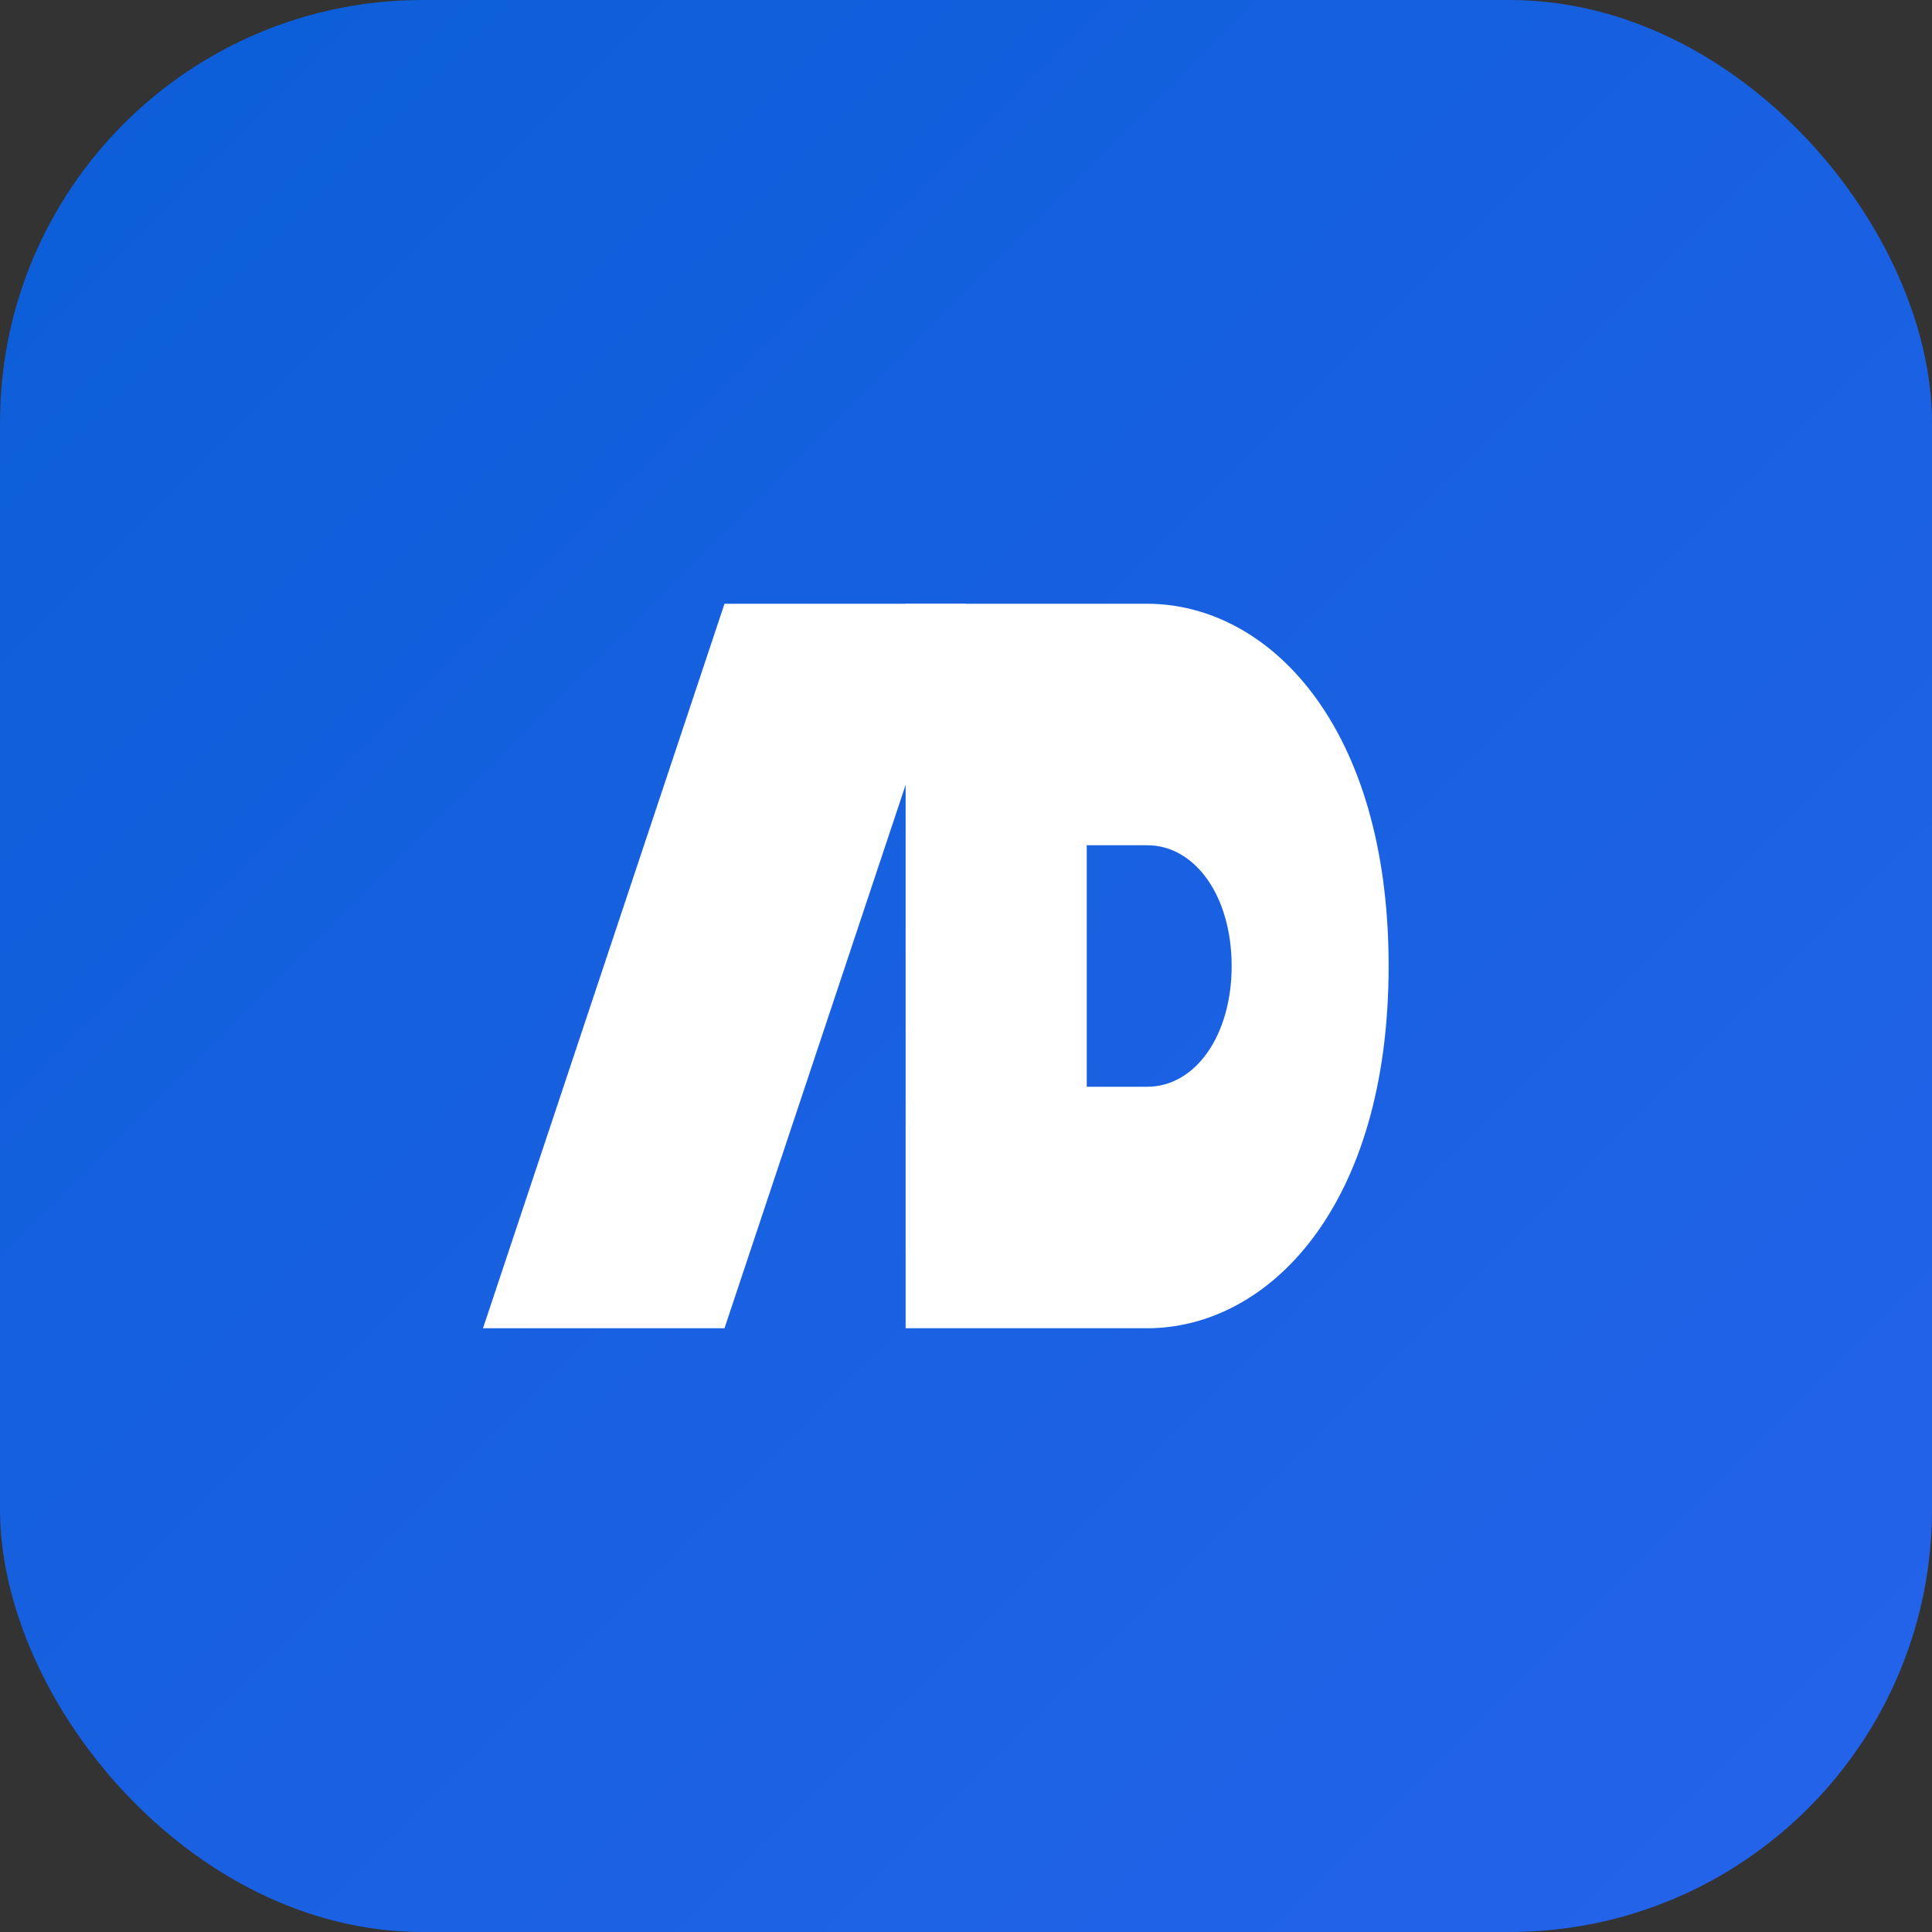
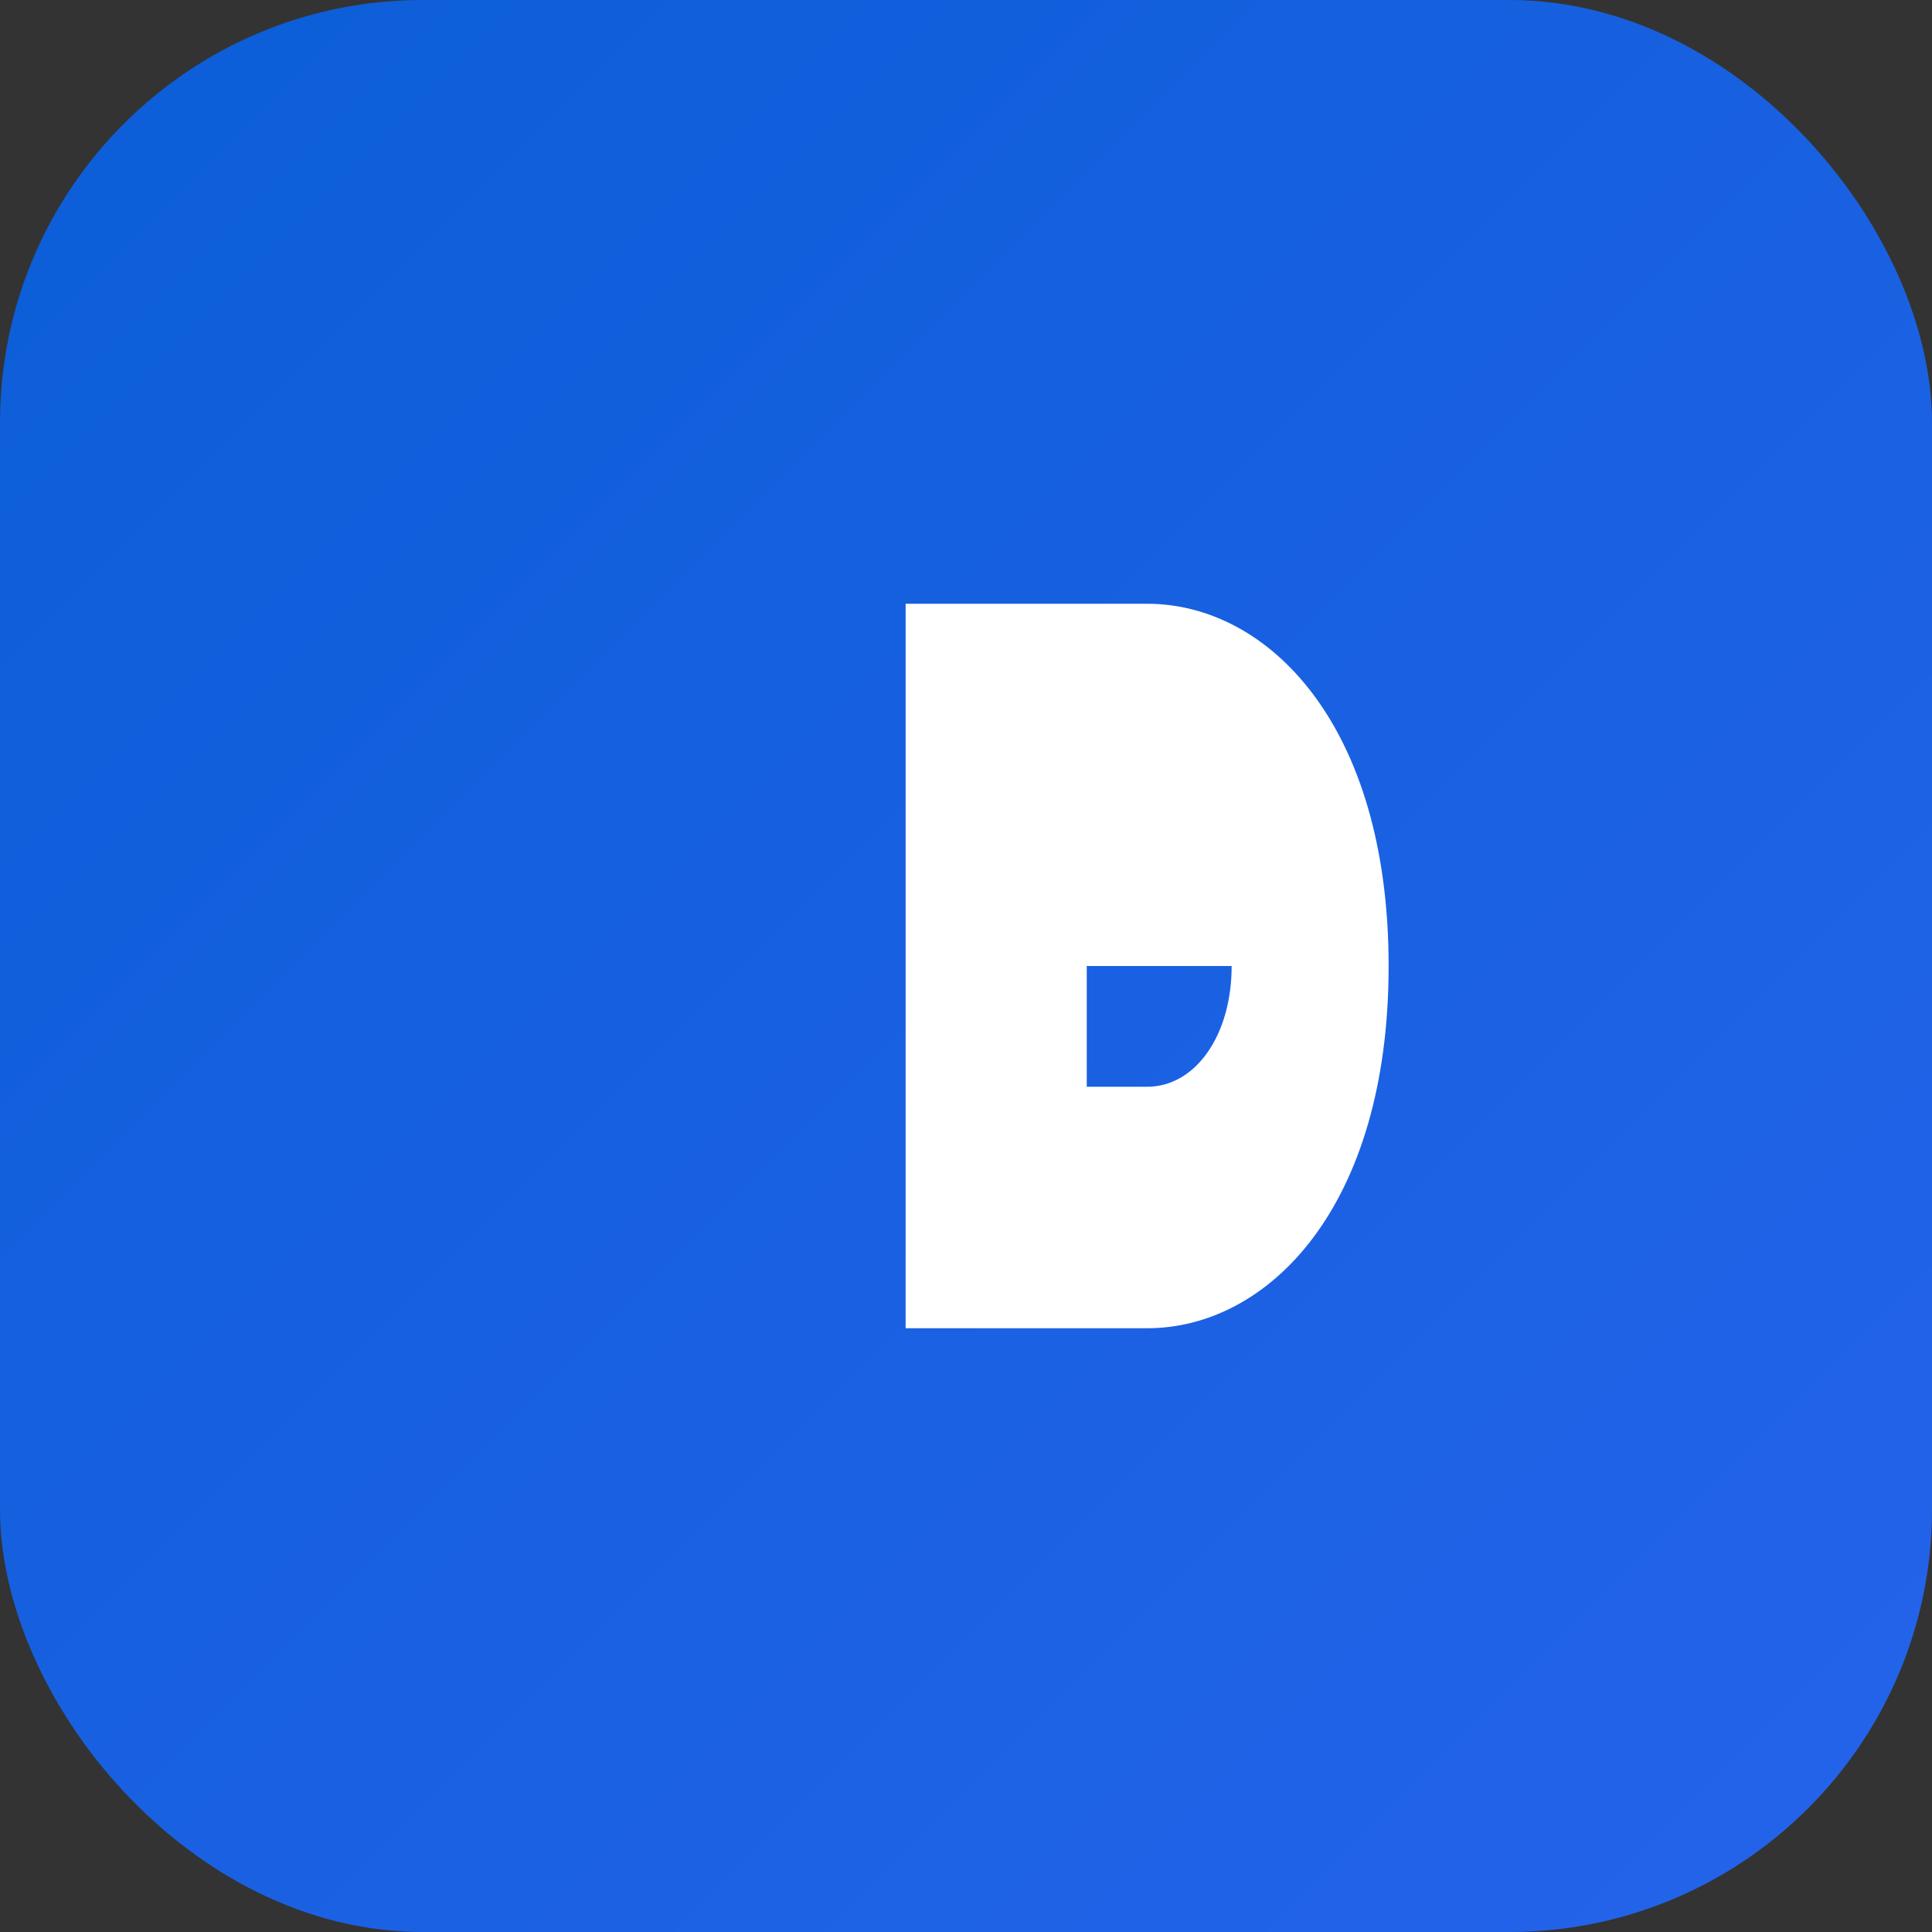
<svg xmlns="http://www.w3.org/2000/svg" width="64" height="64" viewBox="0 0 64 64">
  <rect x="0" y="0" width="64" height="64" fill="#333333" stroke="none" />
  <defs>
    <linearGradient id="grad" x1="0%" y1="0%" x2="100%" y2="100%">
      <stop offset="0%" stop-color="#0b5ed7" />
      <stop offset="100%" stop-color="#2563eb" />
    </linearGradient>
  </defs>
  <rect width="64" height="64" rx="14" fill="url(#grad)" />
-   <path d="M16 44L24 20H32L24 44H16Z" fill="#ffffff" />
-   <path d="M30 20H38C42 20 46 24 46 32C46 40 42 44 38 44H30V20ZM38 36C39.6 36 40.8 34.3 40.8 32C40.8 29.7 39.6 28 38 28H36V36H38Z" fill="#ffffff" />
+   <path d="M30 20H38C42 20 46 24 46 32C46 40 42 44 38 44H30V20ZM38 36C39.6 36 40.8 34.3 40.8 32H36V36H38Z" fill="#ffffff" />
</svg>